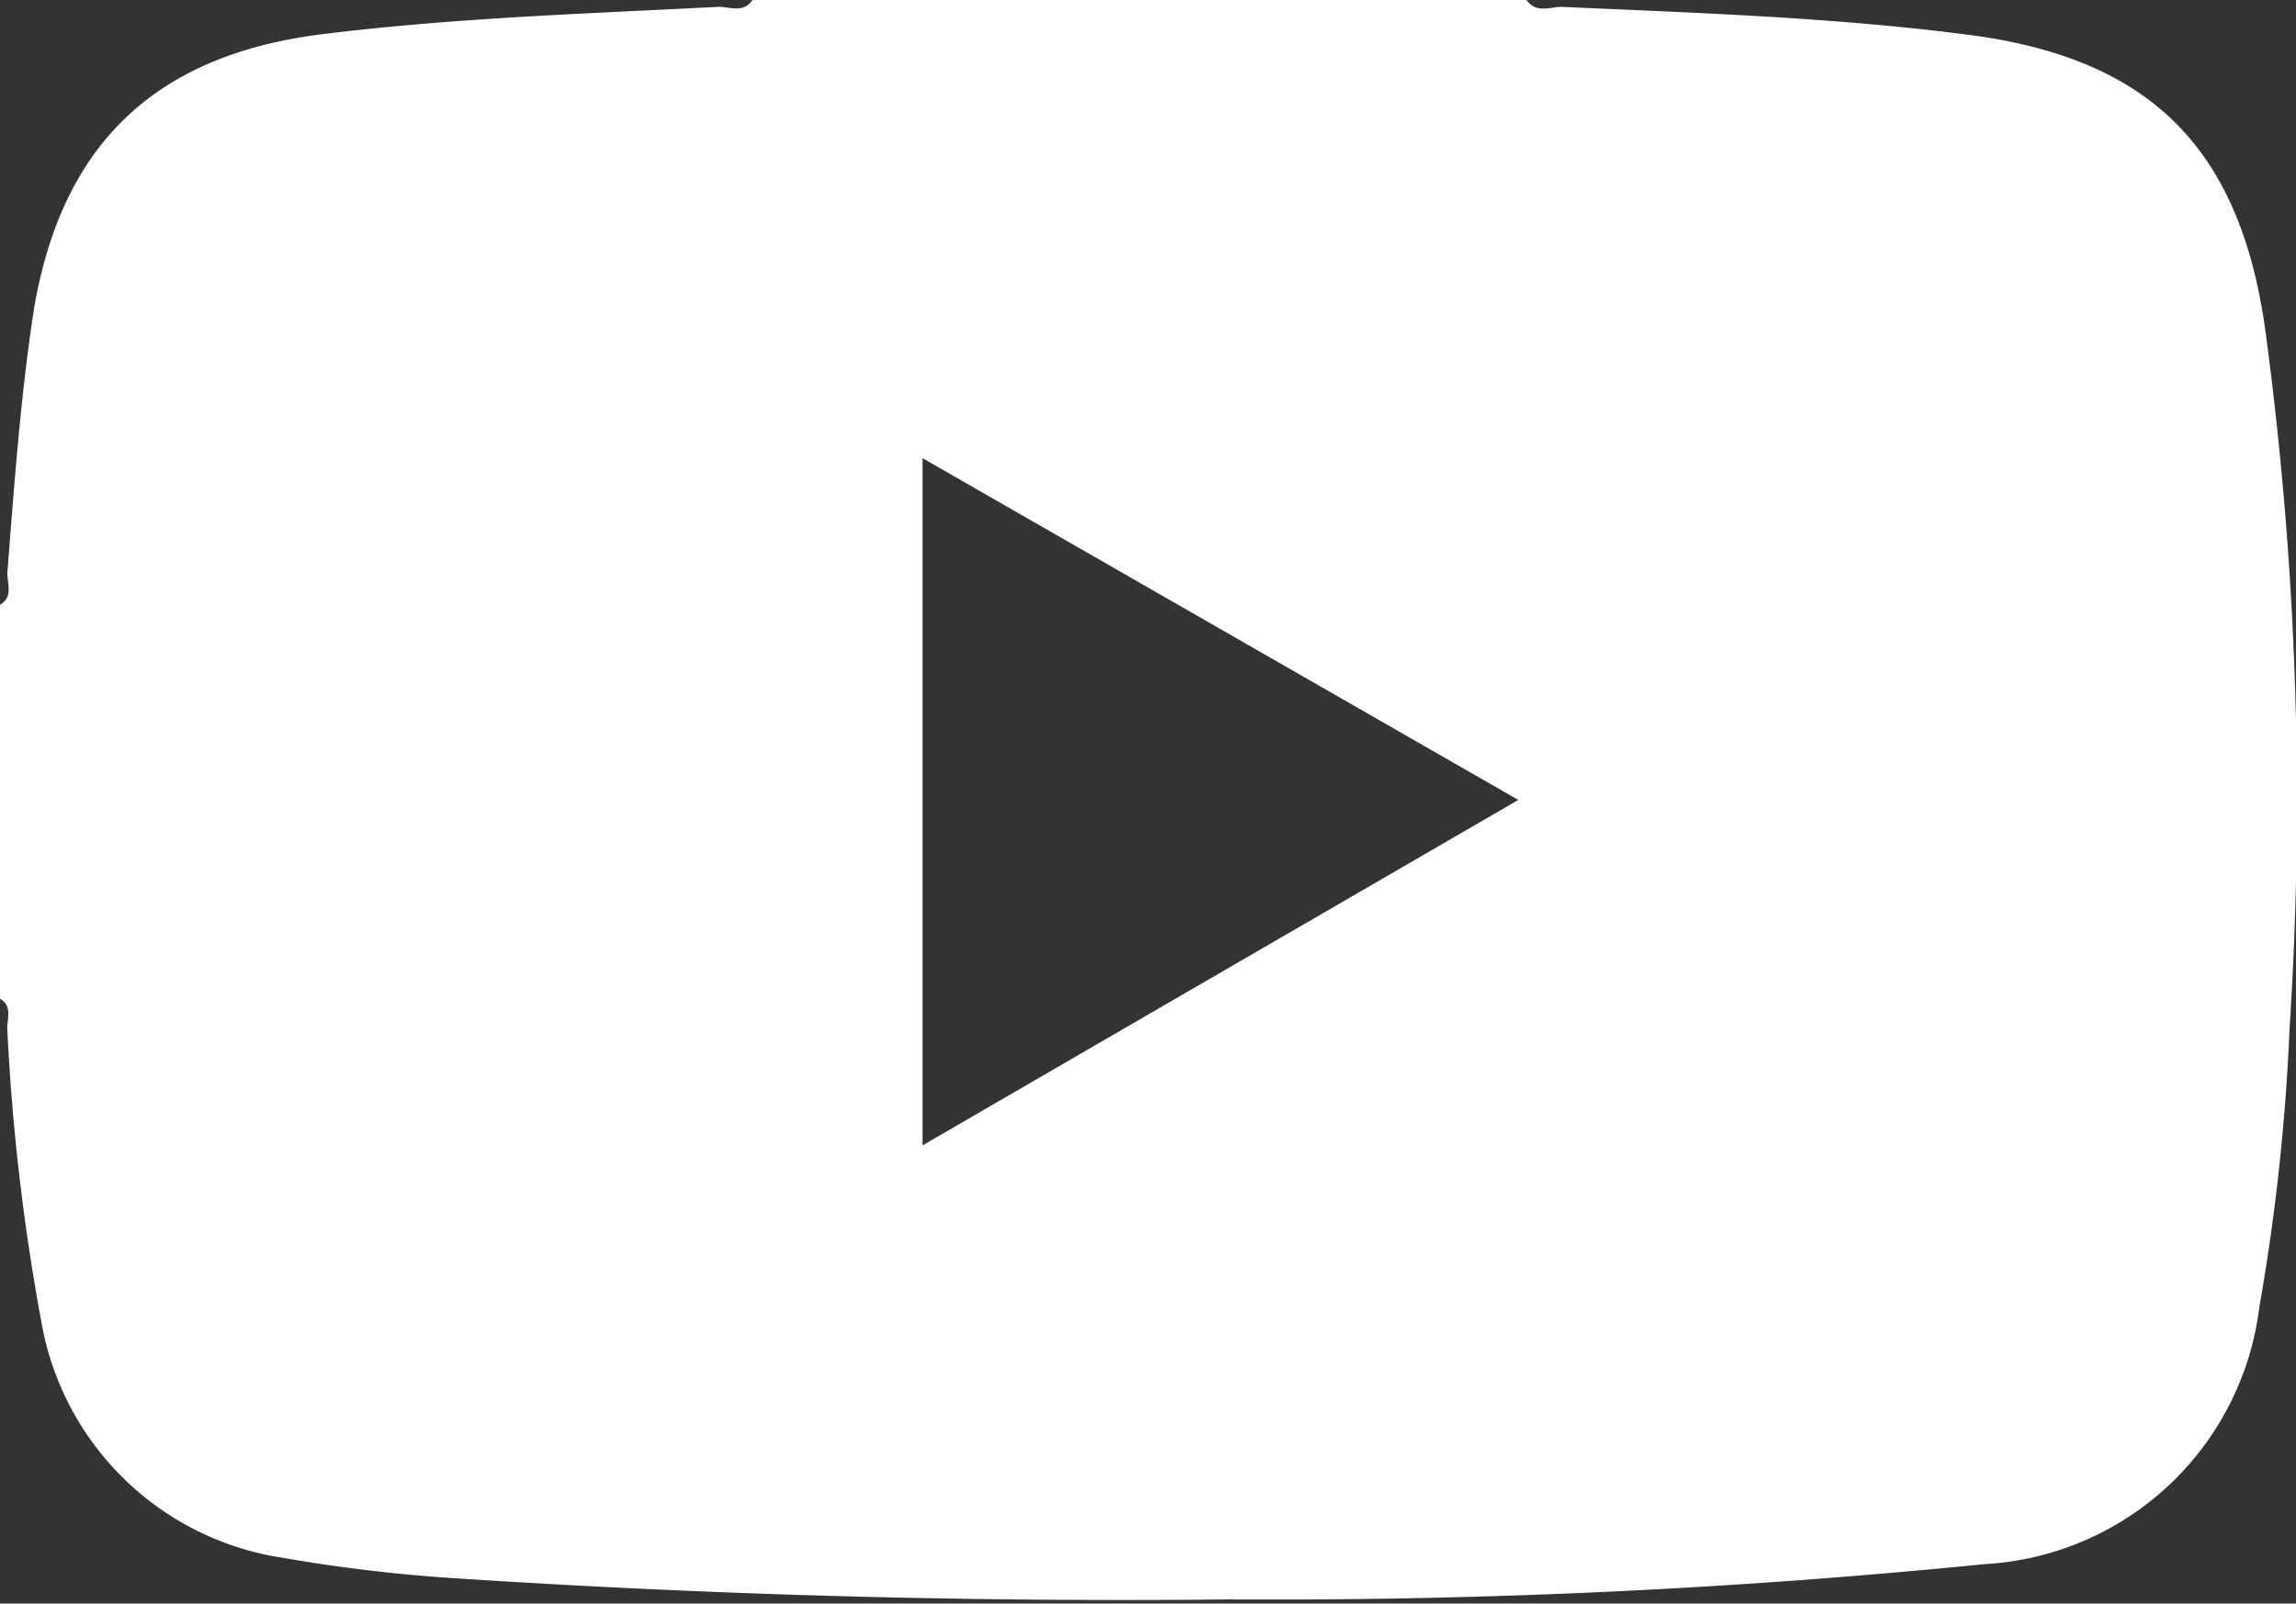
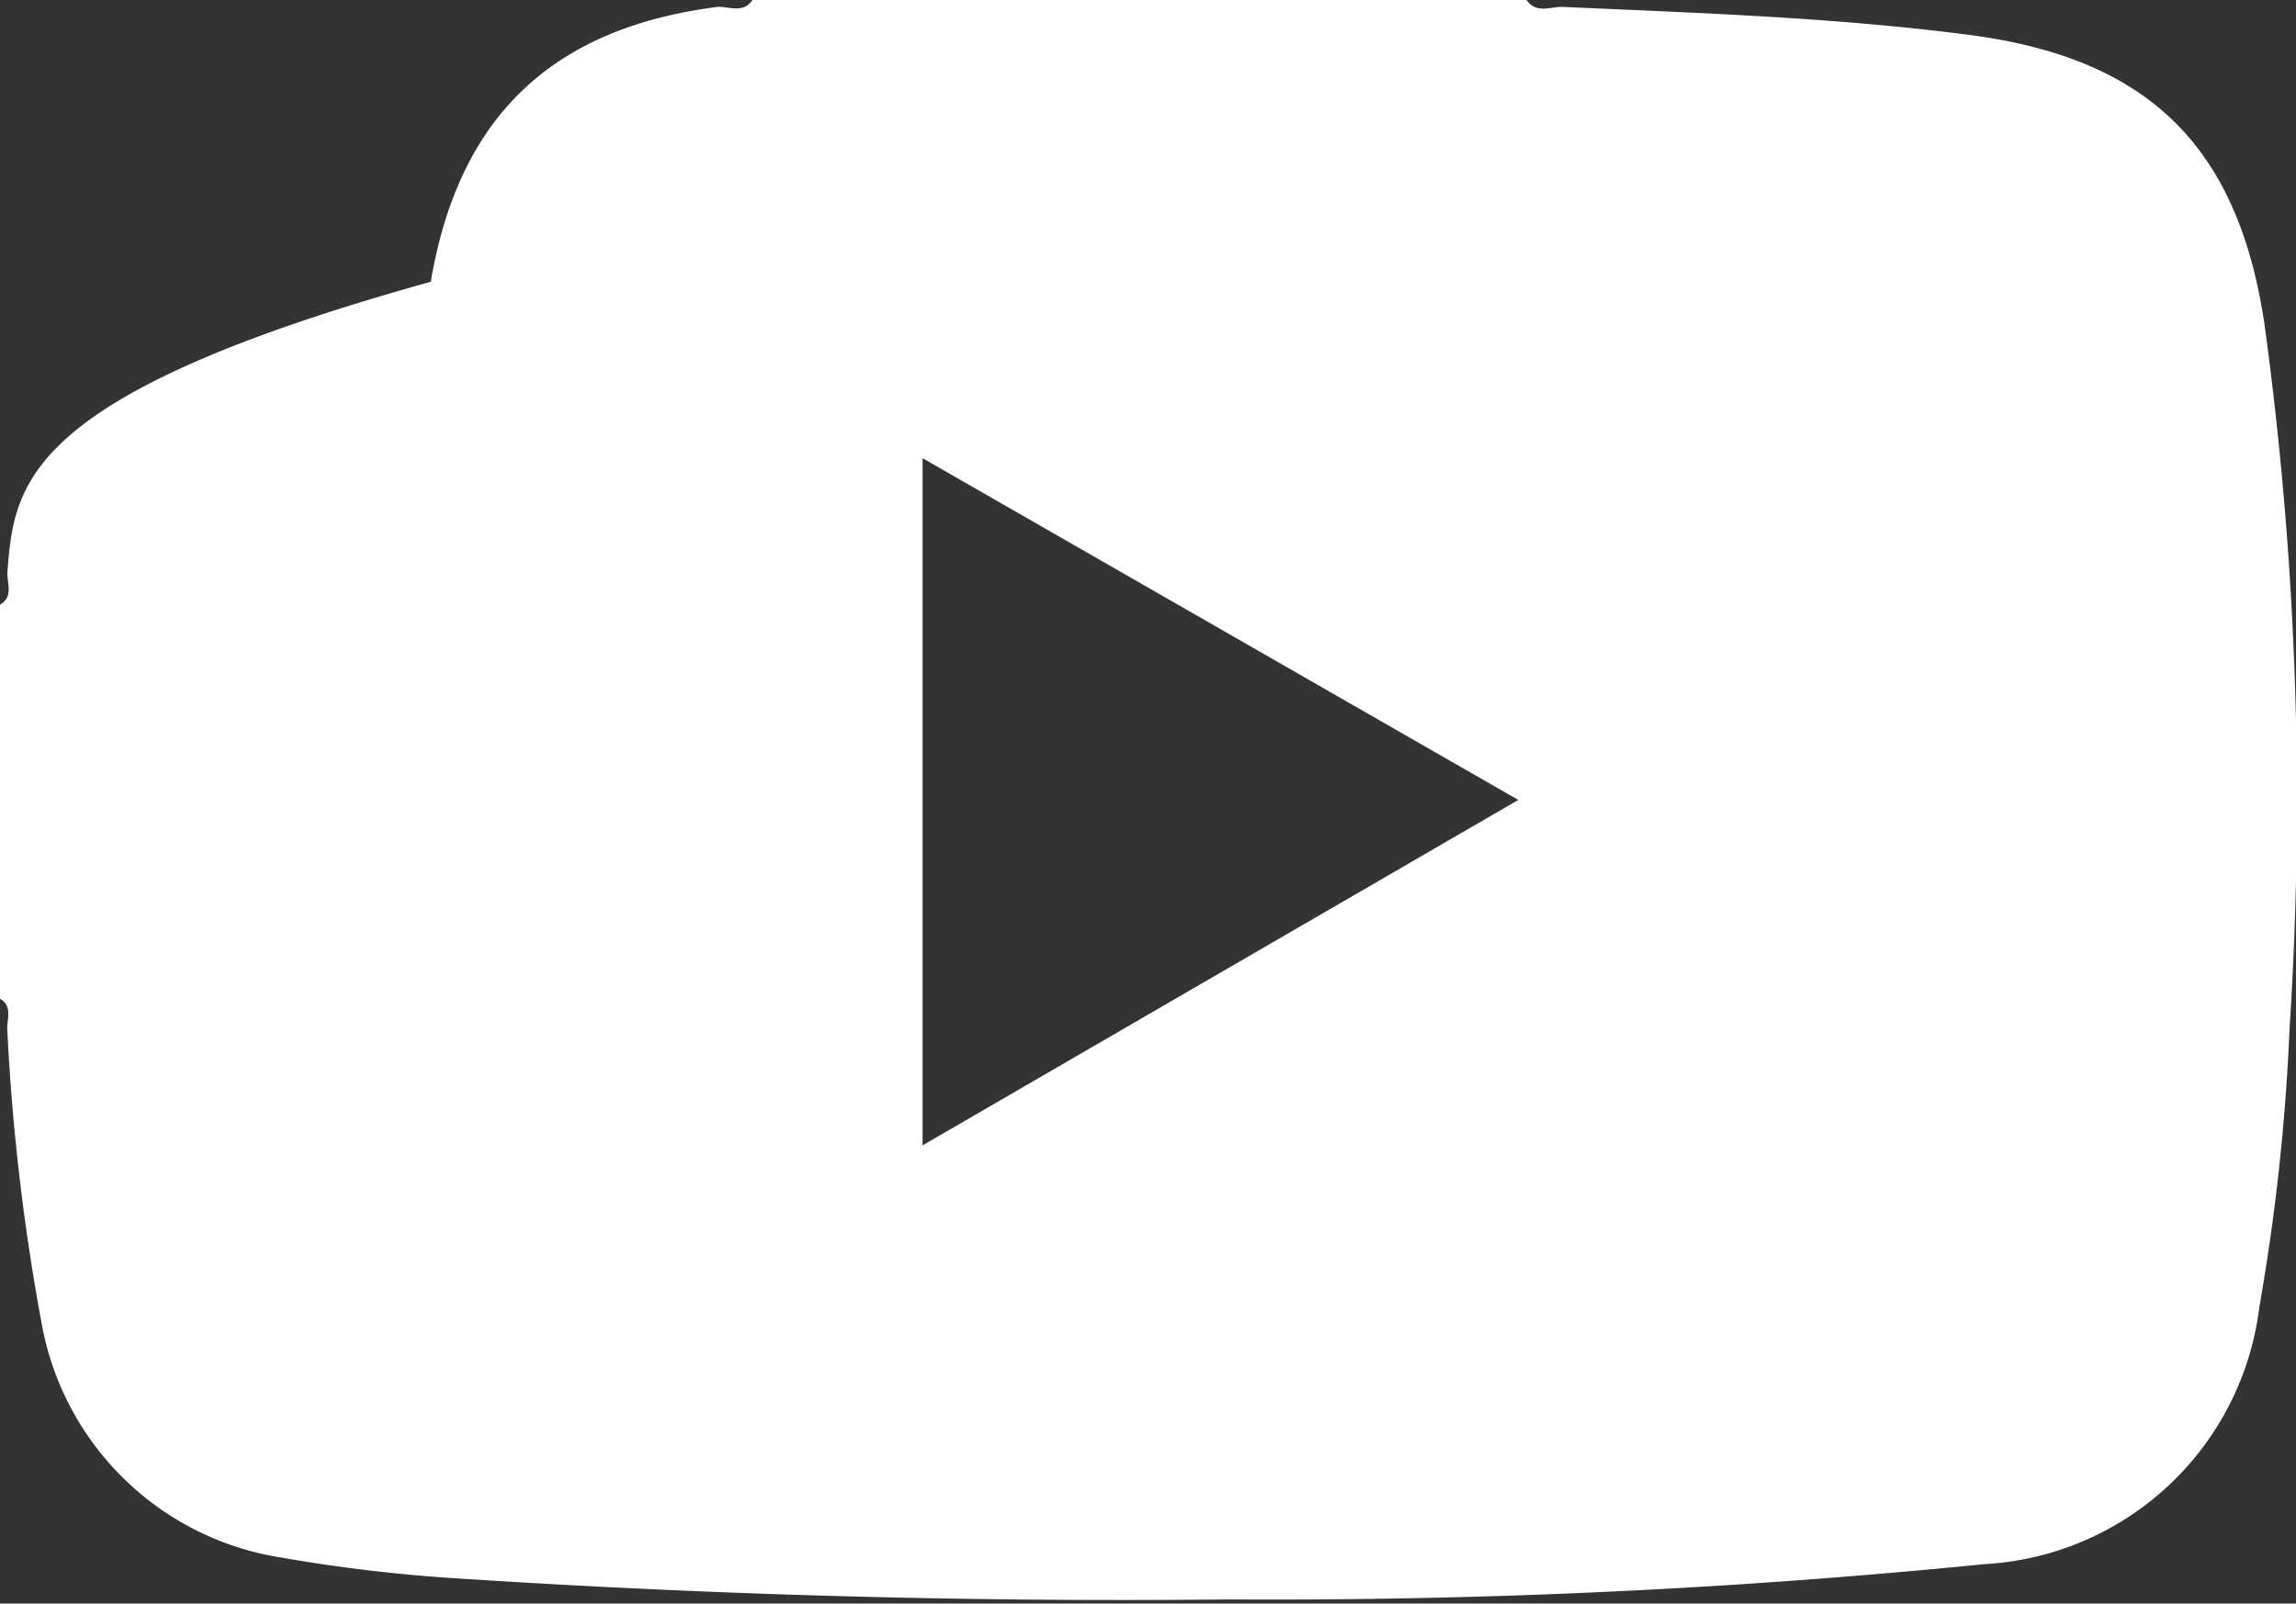
<svg xmlns="http://www.w3.org/2000/svg" viewBox="0 0 50.1 35">
  <rect x="0" y="0" width="50.1" height="35" fill="#333333" stroke="none" />
  <defs>
    <style>.cls-1{fill:#fff;}</style>
  </defs>
  <title>youtube_beyaz</title>
  <g id="katman_2" data-name="katman 2">
    <g id="katman_1-2" data-name="katman 1">
-       <path class="cls-1" d="M49.41,7.06c-.59-3.93-2.59-5.82-6.53-6.31C40,.38,37,.28,34.08.15c-.26,0-.56.15-.77-.15H16.42c-.2.3-.51.14-.76.15C12.78.3,9.89.39,7,.75c-3.61.46-5.65,2.39-6.26,6C.45,8.64.31,10.58.16,12.51c0,.23.13.52-.16.69v8.6c.29.17.14.46.16.69A47.82,47.82,0,0,0,.93,29a6.3,6.3,0,0,0,5.23,5,34.84,34.84,0,0,0,3.8.45q8.43.55,16.87.46a156.14,156.14,0,0,0,16.47-.77,6.4,6.4,0,0,0,6-5.61,46.28,46.28,0,0,0,.66-6.09A76.84,76.84,0,0,0,49.41,7.06ZM20.13,25V10l13,7.46Z" />
+       <path class="cls-1" d="M49.41,7.06c-.59-3.93-2.59-5.82-6.53-6.31C40,.38,37,.28,34.08.15c-.26,0-.56.15-.77-.15H16.42c-.2.3-.51.14-.76.15c-3.61.46-5.65,2.39-6.26,6C.45,8.64.31,10.58.16,12.51c0,.23.13.52-.16.69v8.6c.29.17.14.46.16.69A47.82,47.82,0,0,0,.93,29a6.3,6.3,0,0,0,5.23,5,34.84,34.84,0,0,0,3.8.45q8.43.55,16.87.46a156.14,156.14,0,0,0,16.47-.77,6.4,6.4,0,0,0,6-5.61,46.28,46.28,0,0,0,.66-6.09A76.84,76.84,0,0,0,49.41,7.06ZM20.13,25V10l13,7.46Z" />
    </g>
  </g>
</svg>